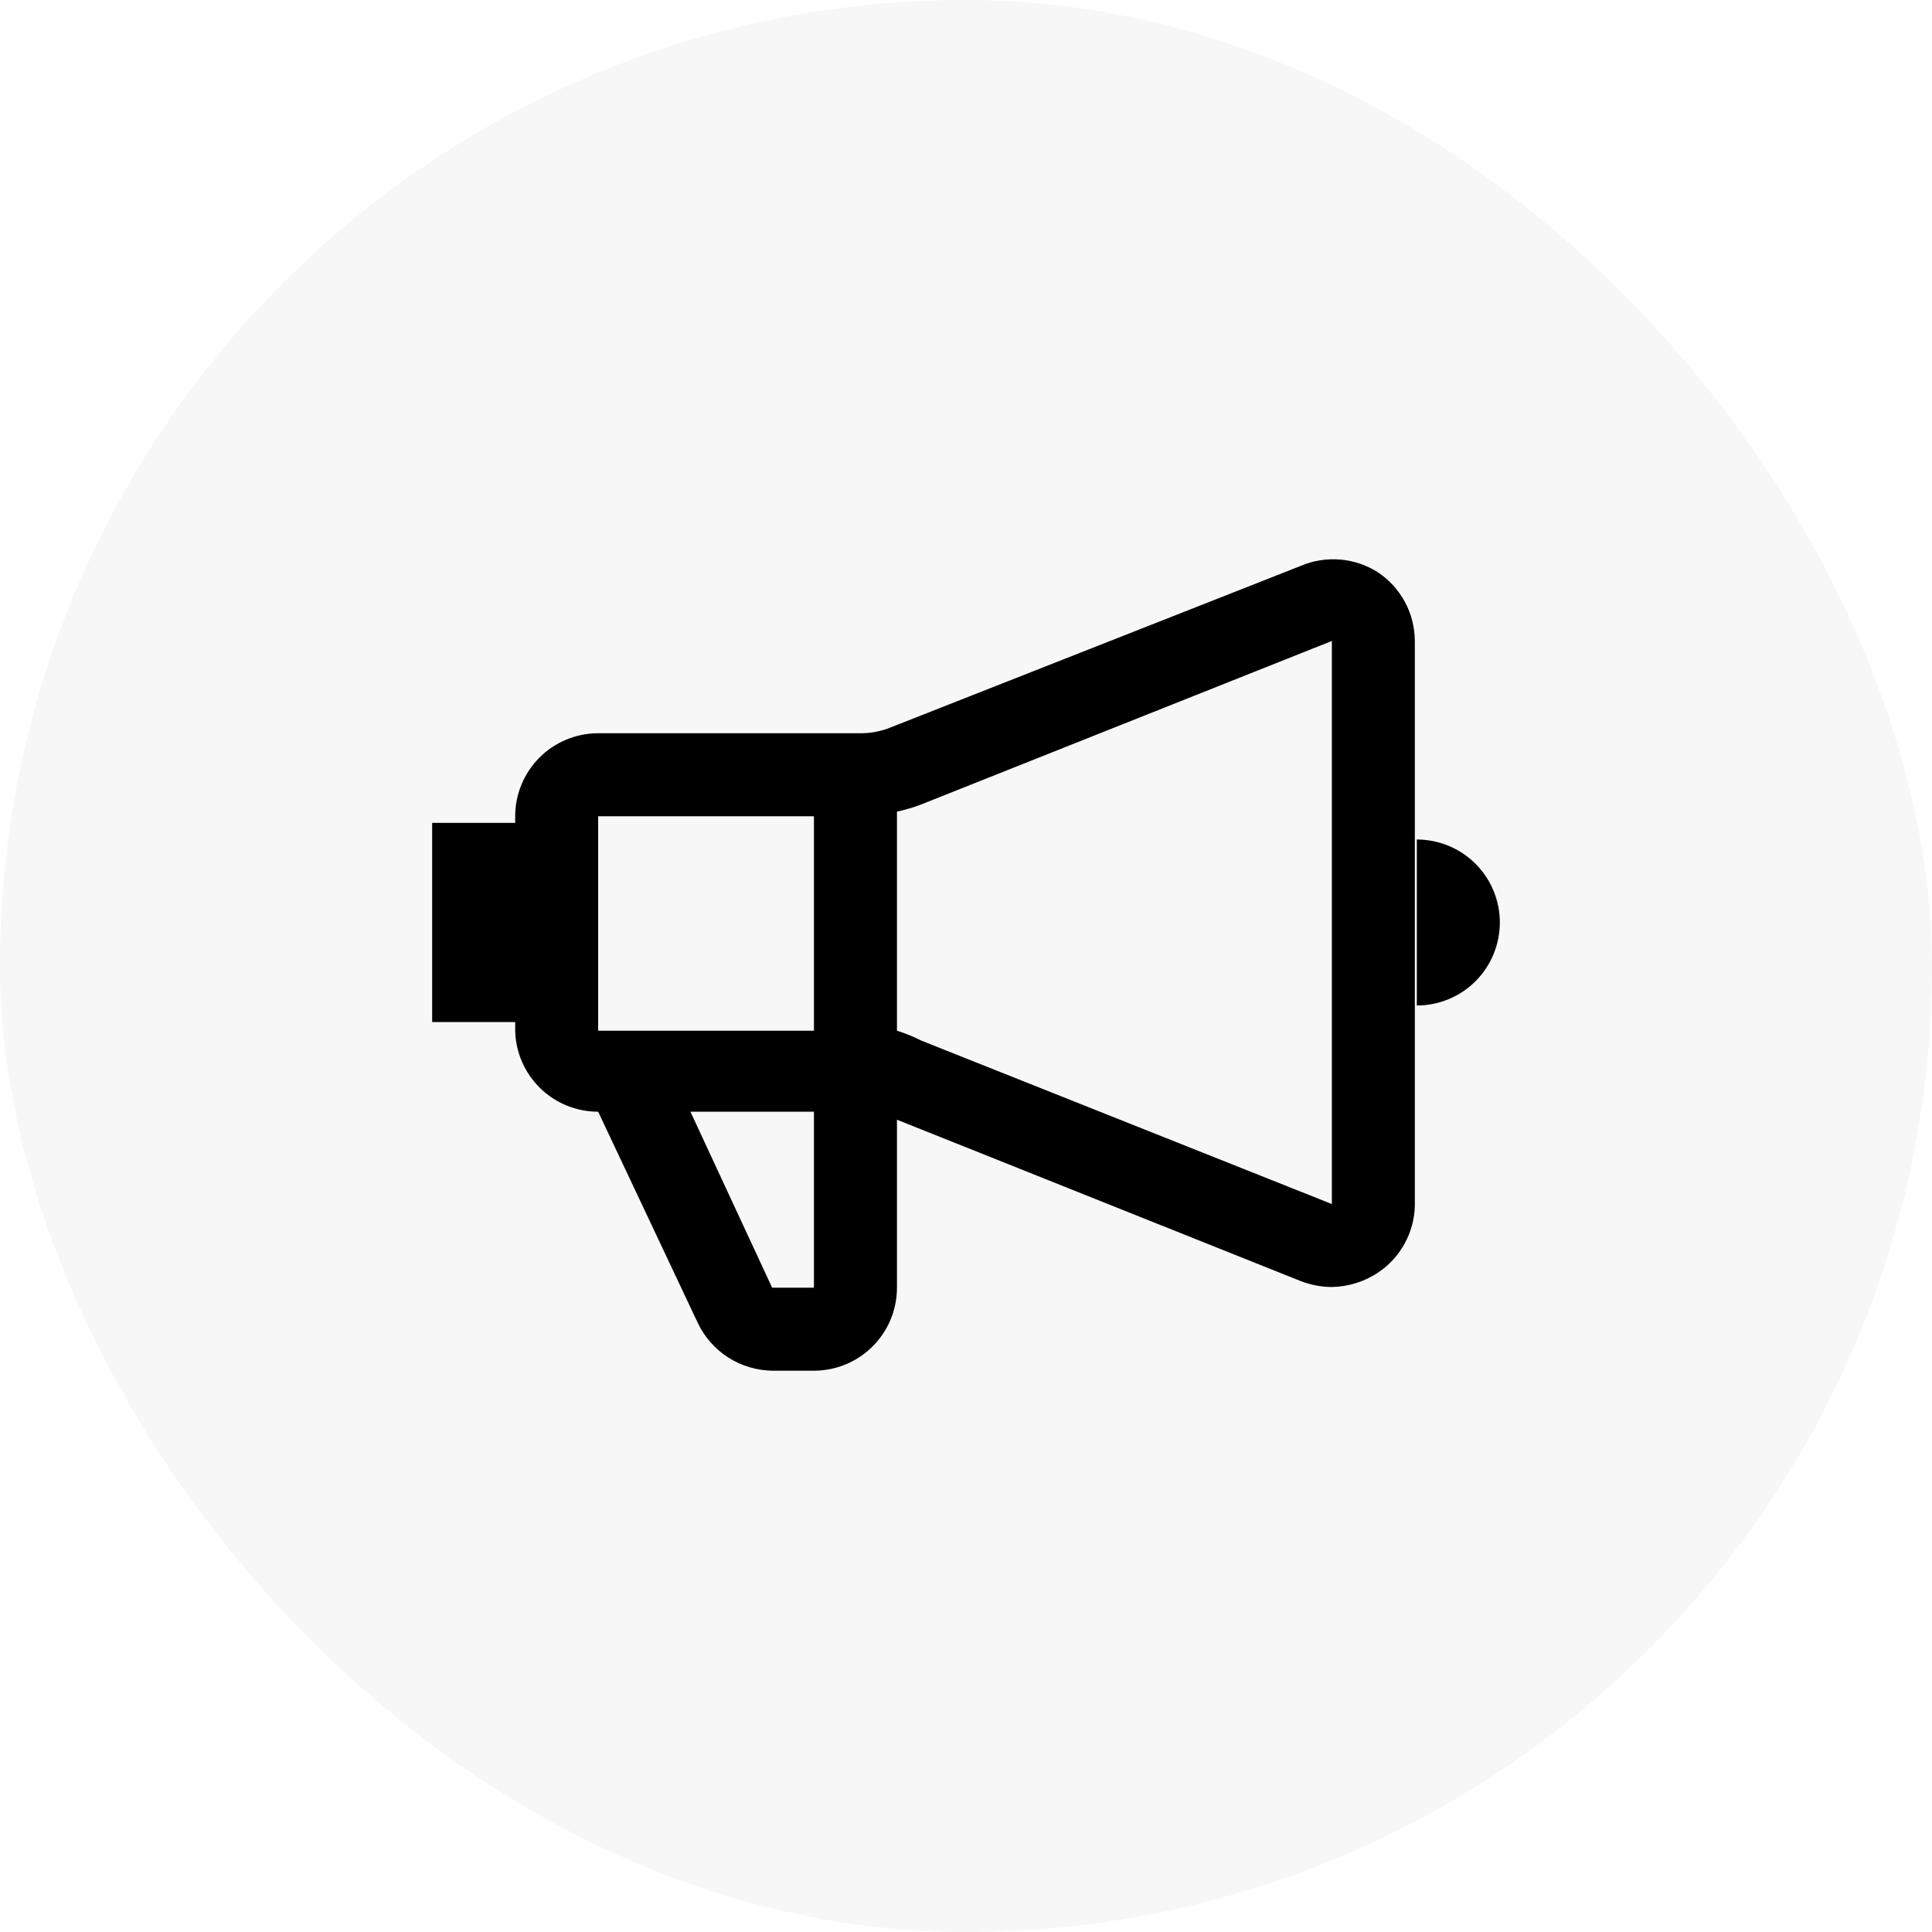
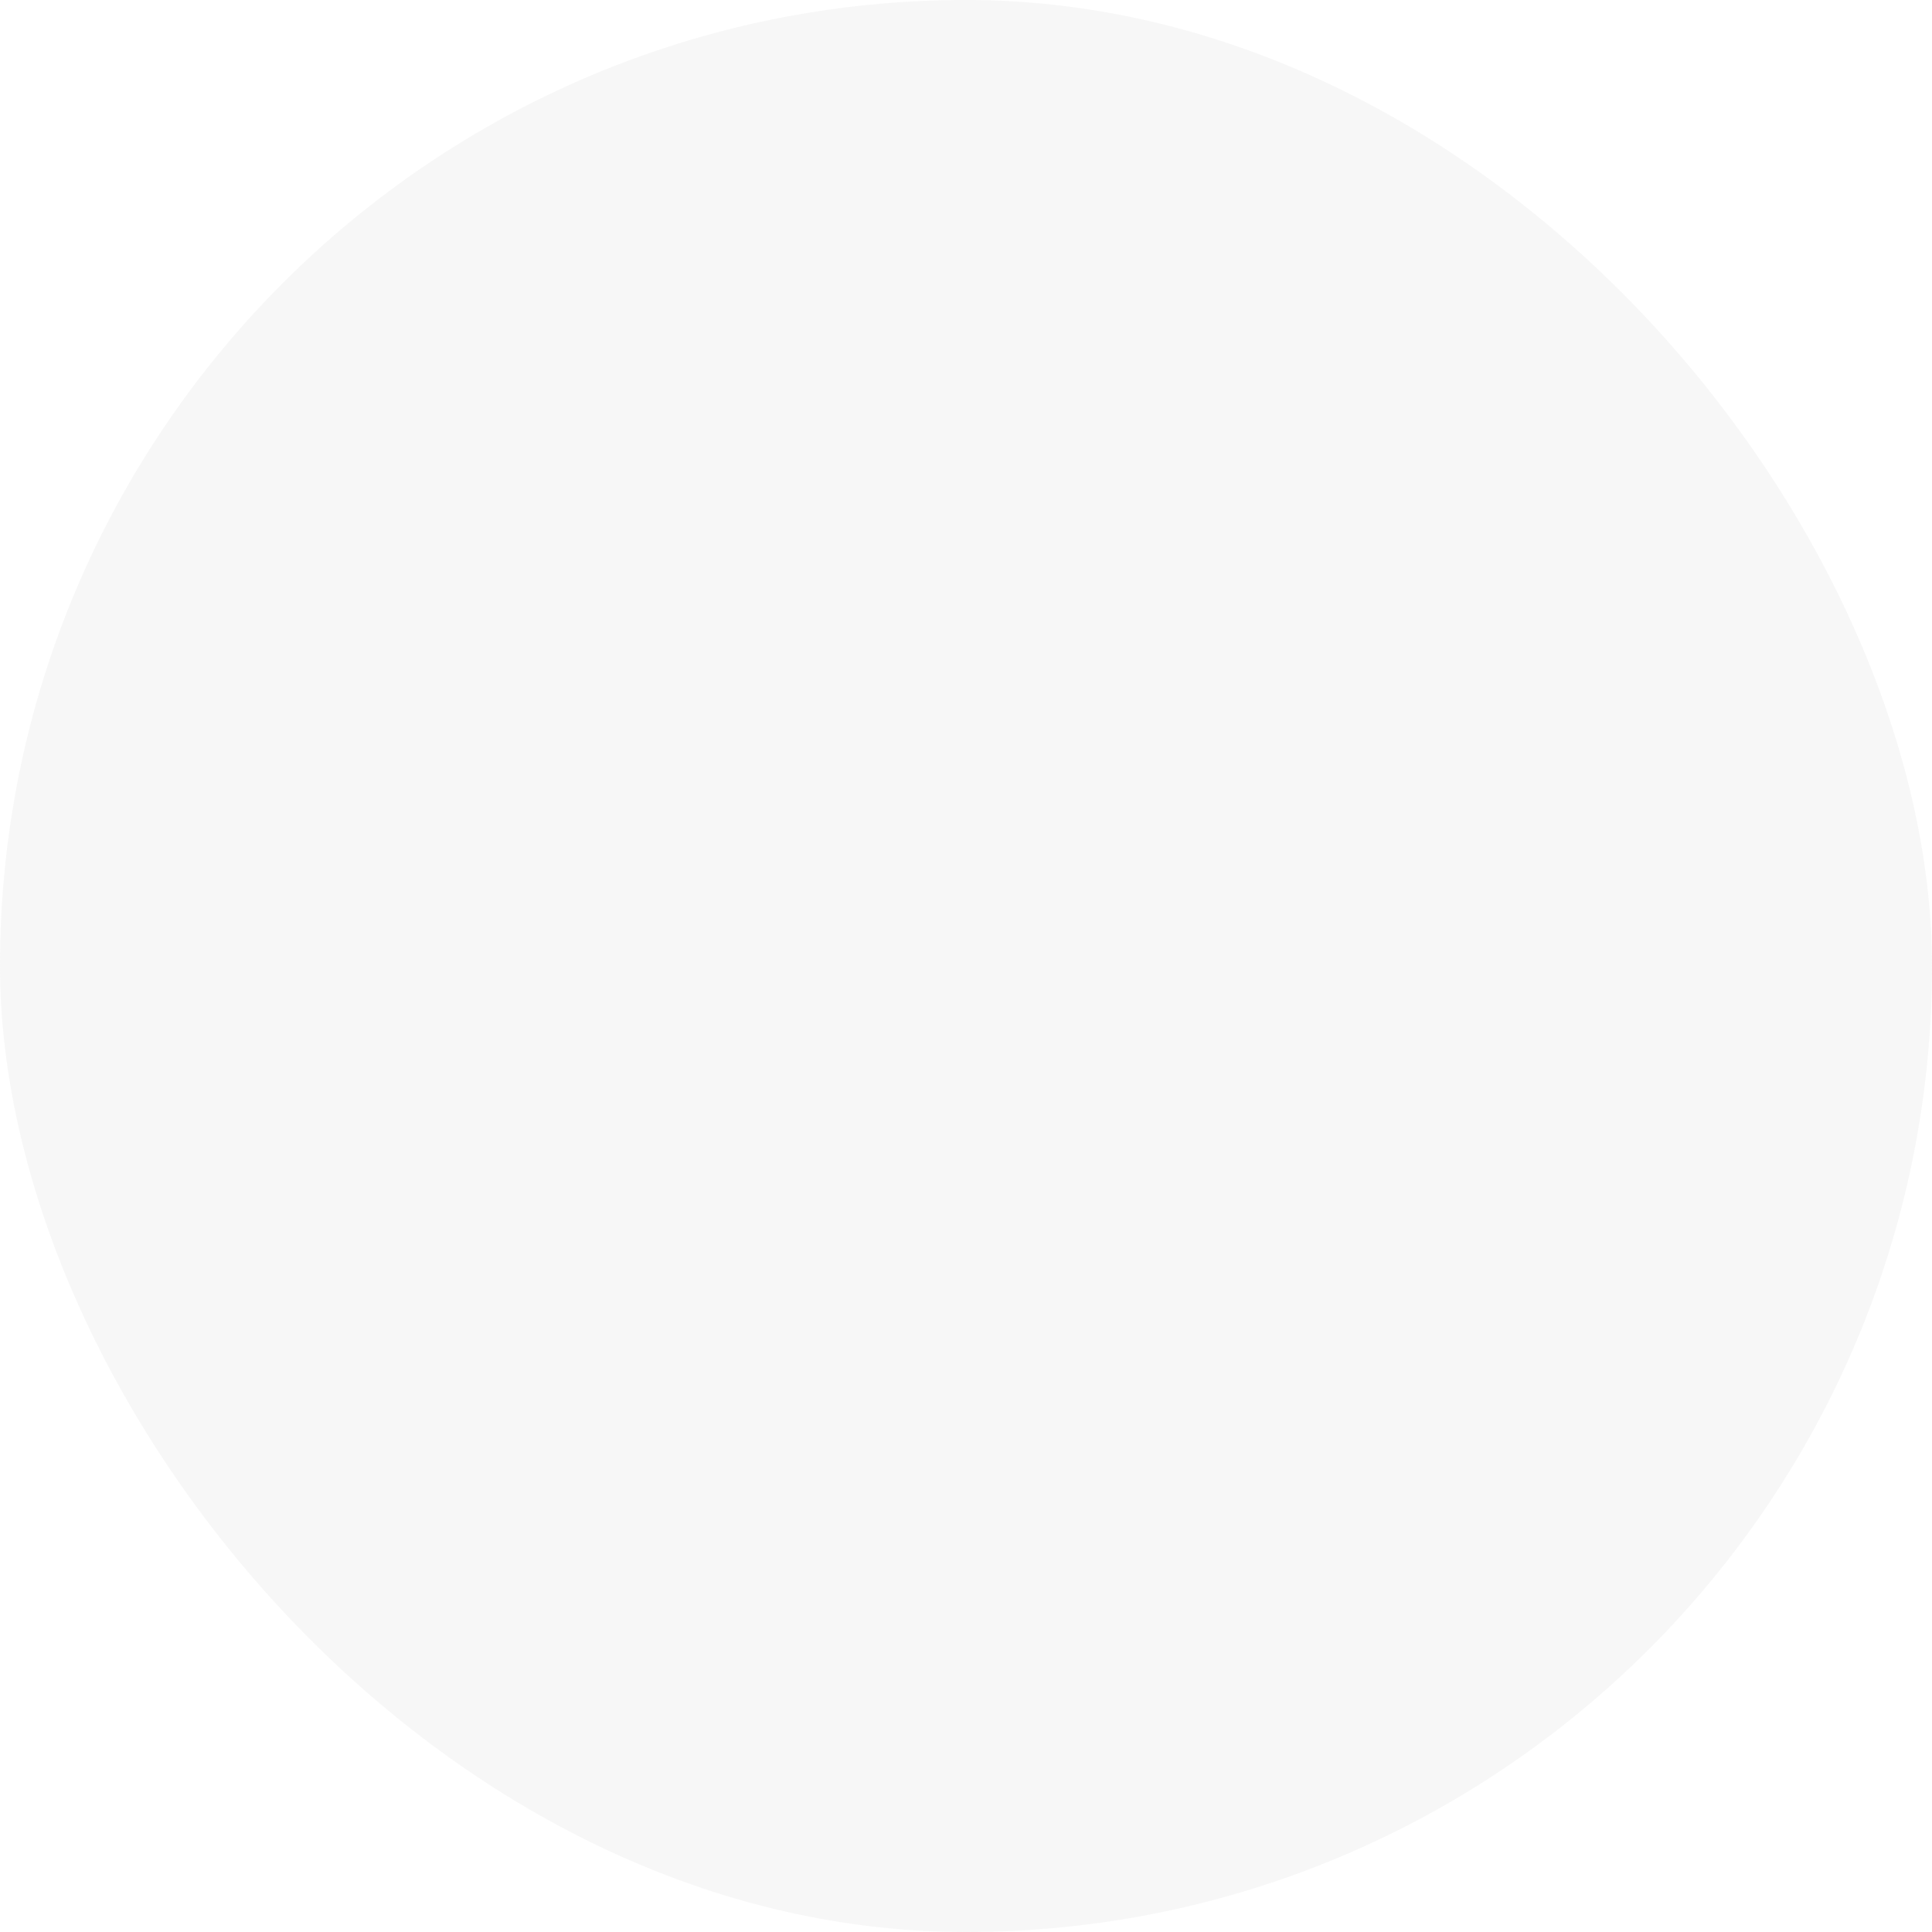
<svg xmlns="http://www.w3.org/2000/svg" width="38" height="38" viewBox="0 0 38 38" fill="none">
  <rect width="38" height="38" rx="19" fill="#C4C4C4" fill-opacity="0.13" />
-   <path d="M27.11 11.262C26.886 11.117 26.629 11.029 26.362 11.006C26.096 10.983 25.828 11.026 25.582 11.131L17.524 14.305C17.334 14.383 17.13 14.423 16.924 14.422H11.765C11.332 14.422 10.917 14.594 10.611 14.9C10.305 15.207 10.133 15.622 10.133 16.055V16.185H8.5V20.103H10.133V20.273C10.143 20.699 10.319 21.104 10.624 21.402C10.929 21.7 11.339 21.866 11.765 21.866L13.724 26.019C13.857 26.299 14.065 26.535 14.326 26.702C14.587 26.868 14.89 26.957 15.2 26.96H16.022C16.453 26.956 16.865 26.783 17.168 26.477C17.472 26.171 17.642 25.758 17.642 25.327V22.023L25.582 25.197C25.778 25.273 25.986 25.313 26.196 25.314C26.522 25.308 26.839 25.208 27.11 25.027C27.325 24.882 27.502 24.688 27.627 24.46C27.752 24.233 27.821 23.98 27.828 23.721V12.607C27.827 12.341 27.761 12.08 27.636 11.845C27.511 11.611 27.33 11.411 27.11 11.262ZM16.009 16.055V20.273H11.765V16.055H16.009ZM16.009 25.327H15.187L13.58 21.866H16.009V25.327ZM18.125 20.469C17.97 20.39 17.808 20.324 17.642 20.273V15.963C17.807 15.929 17.968 15.881 18.125 15.82L26.196 12.607V23.682L18.125 20.469ZM27.867 16.512V19.777C28.3 19.777 28.716 19.605 29.022 19.299C29.328 18.992 29.5 18.577 29.5 18.144C29.5 17.711 29.328 17.296 29.022 16.99C28.716 16.684 28.3 16.512 27.867 16.512Z" fill="black" />
</svg>